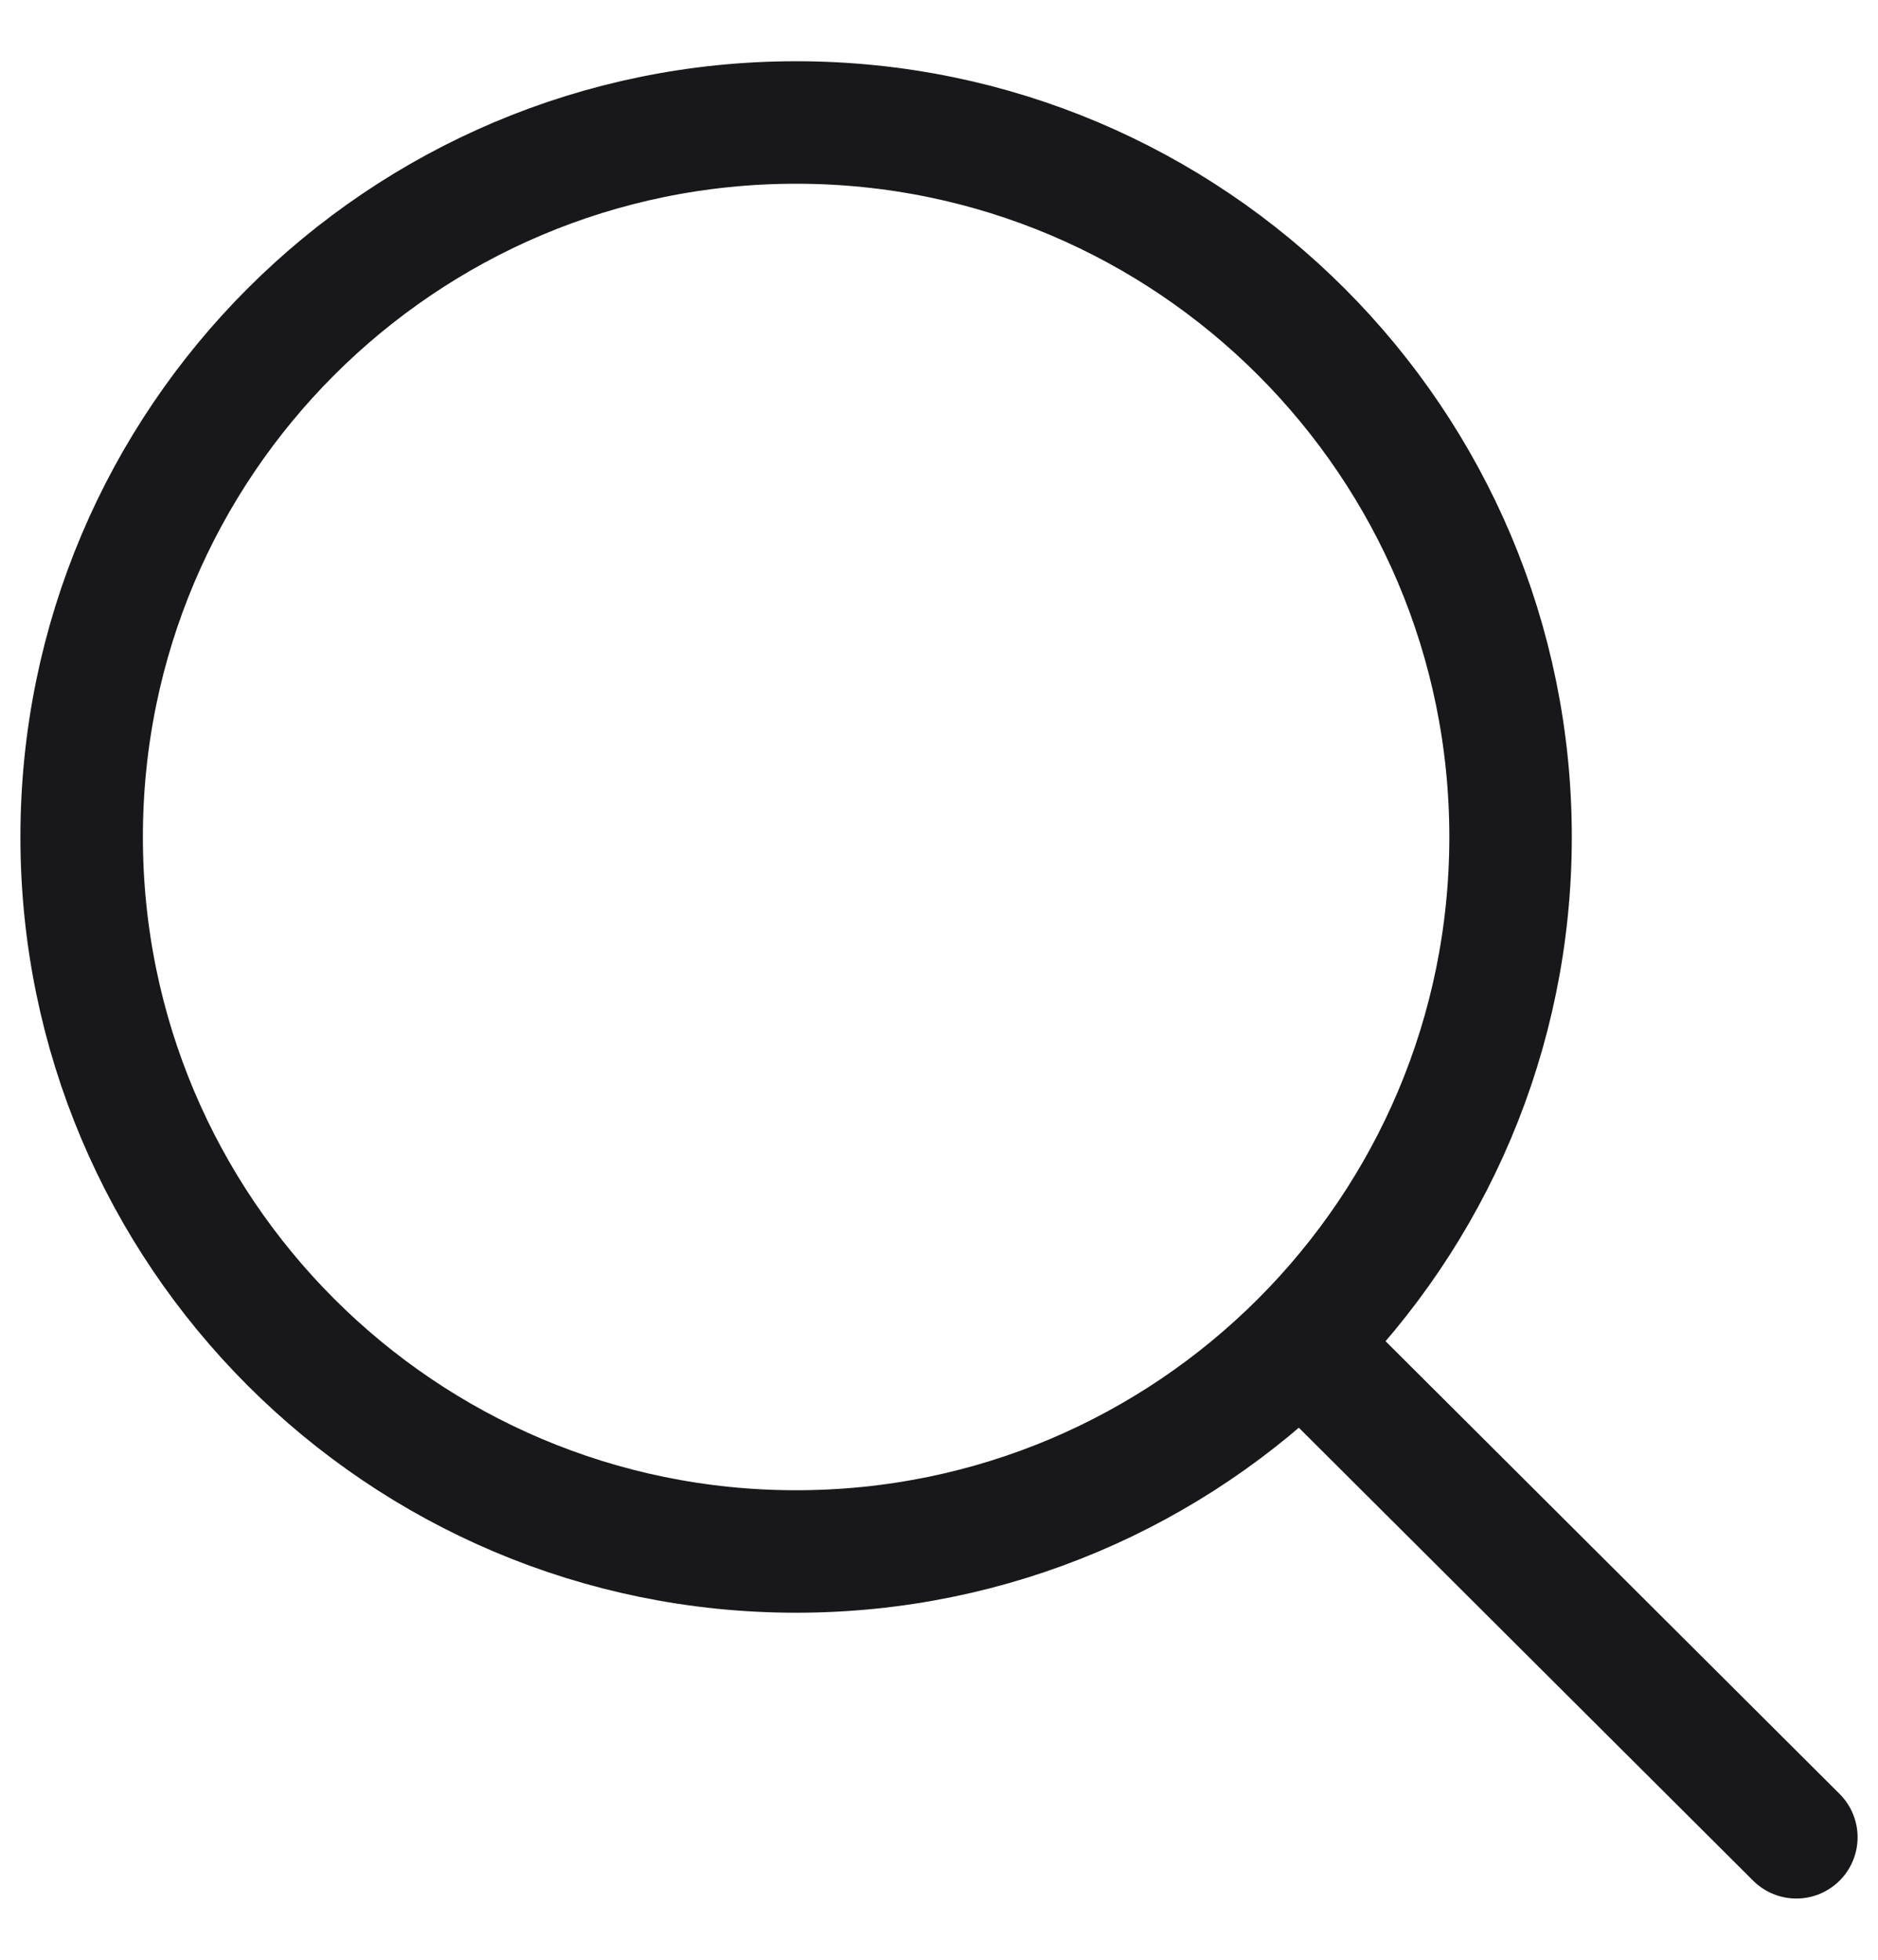
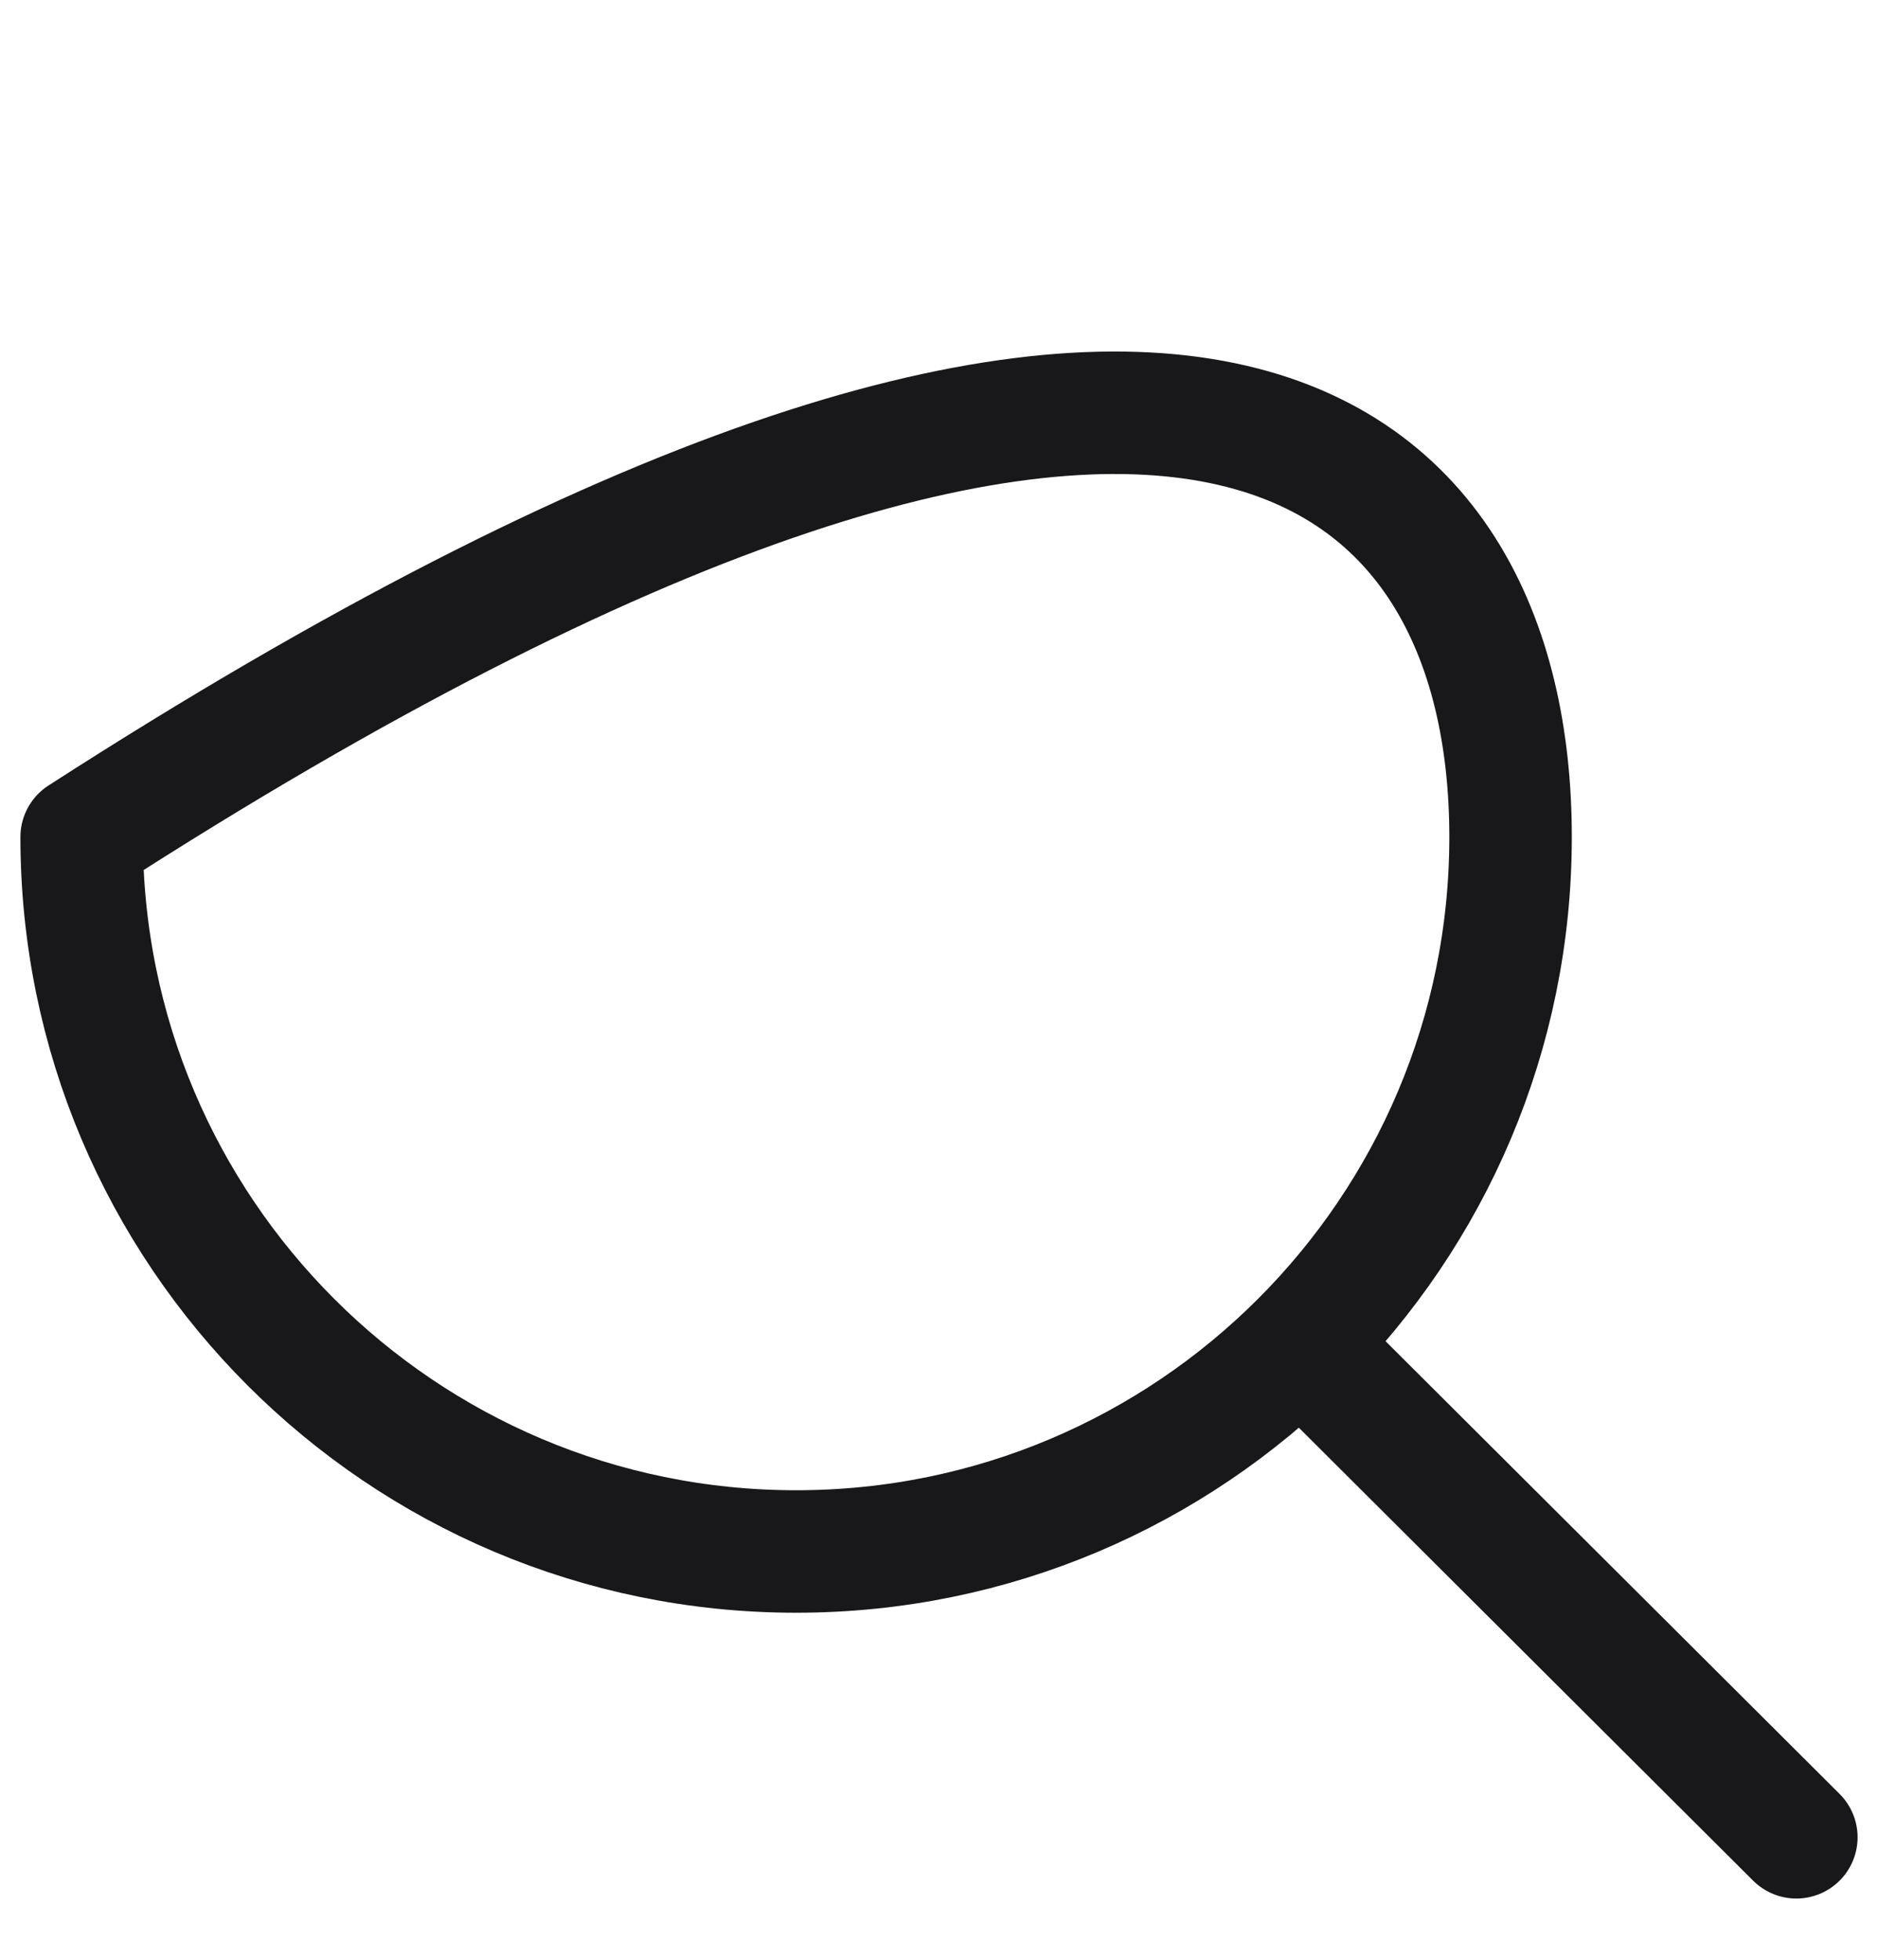
<svg xmlns="http://www.w3.org/2000/svg" width="23" height="24" viewBox="0 0 23 24" fill="none">
-   <path d="M15.928 16.446L22 22.5M18.5 10.25C18.5 15.082 14.582 19 9.75 19C4.918 19 1 15.082 1 10.25C1 5.418 4.918 1.5 9.75 1.5C14.582 1.5 18.5 5.418 18.5 10.25Z" stroke="#18181B" stroke-width="1.5" stroke-linecap="round" stroke-linejoin="round" />
+   <path d="M15.928 16.446L22 22.5M18.5 10.25C18.5 15.082 14.582 19 9.75 19C4.918 19 1 15.082 1 10.25C14.582 1.5 18.5 5.418 18.5 10.25Z" stroke="#18181B" stroke-width="1.5" stroke-linecap="round" stroke-linejoin="round" />
</svg>